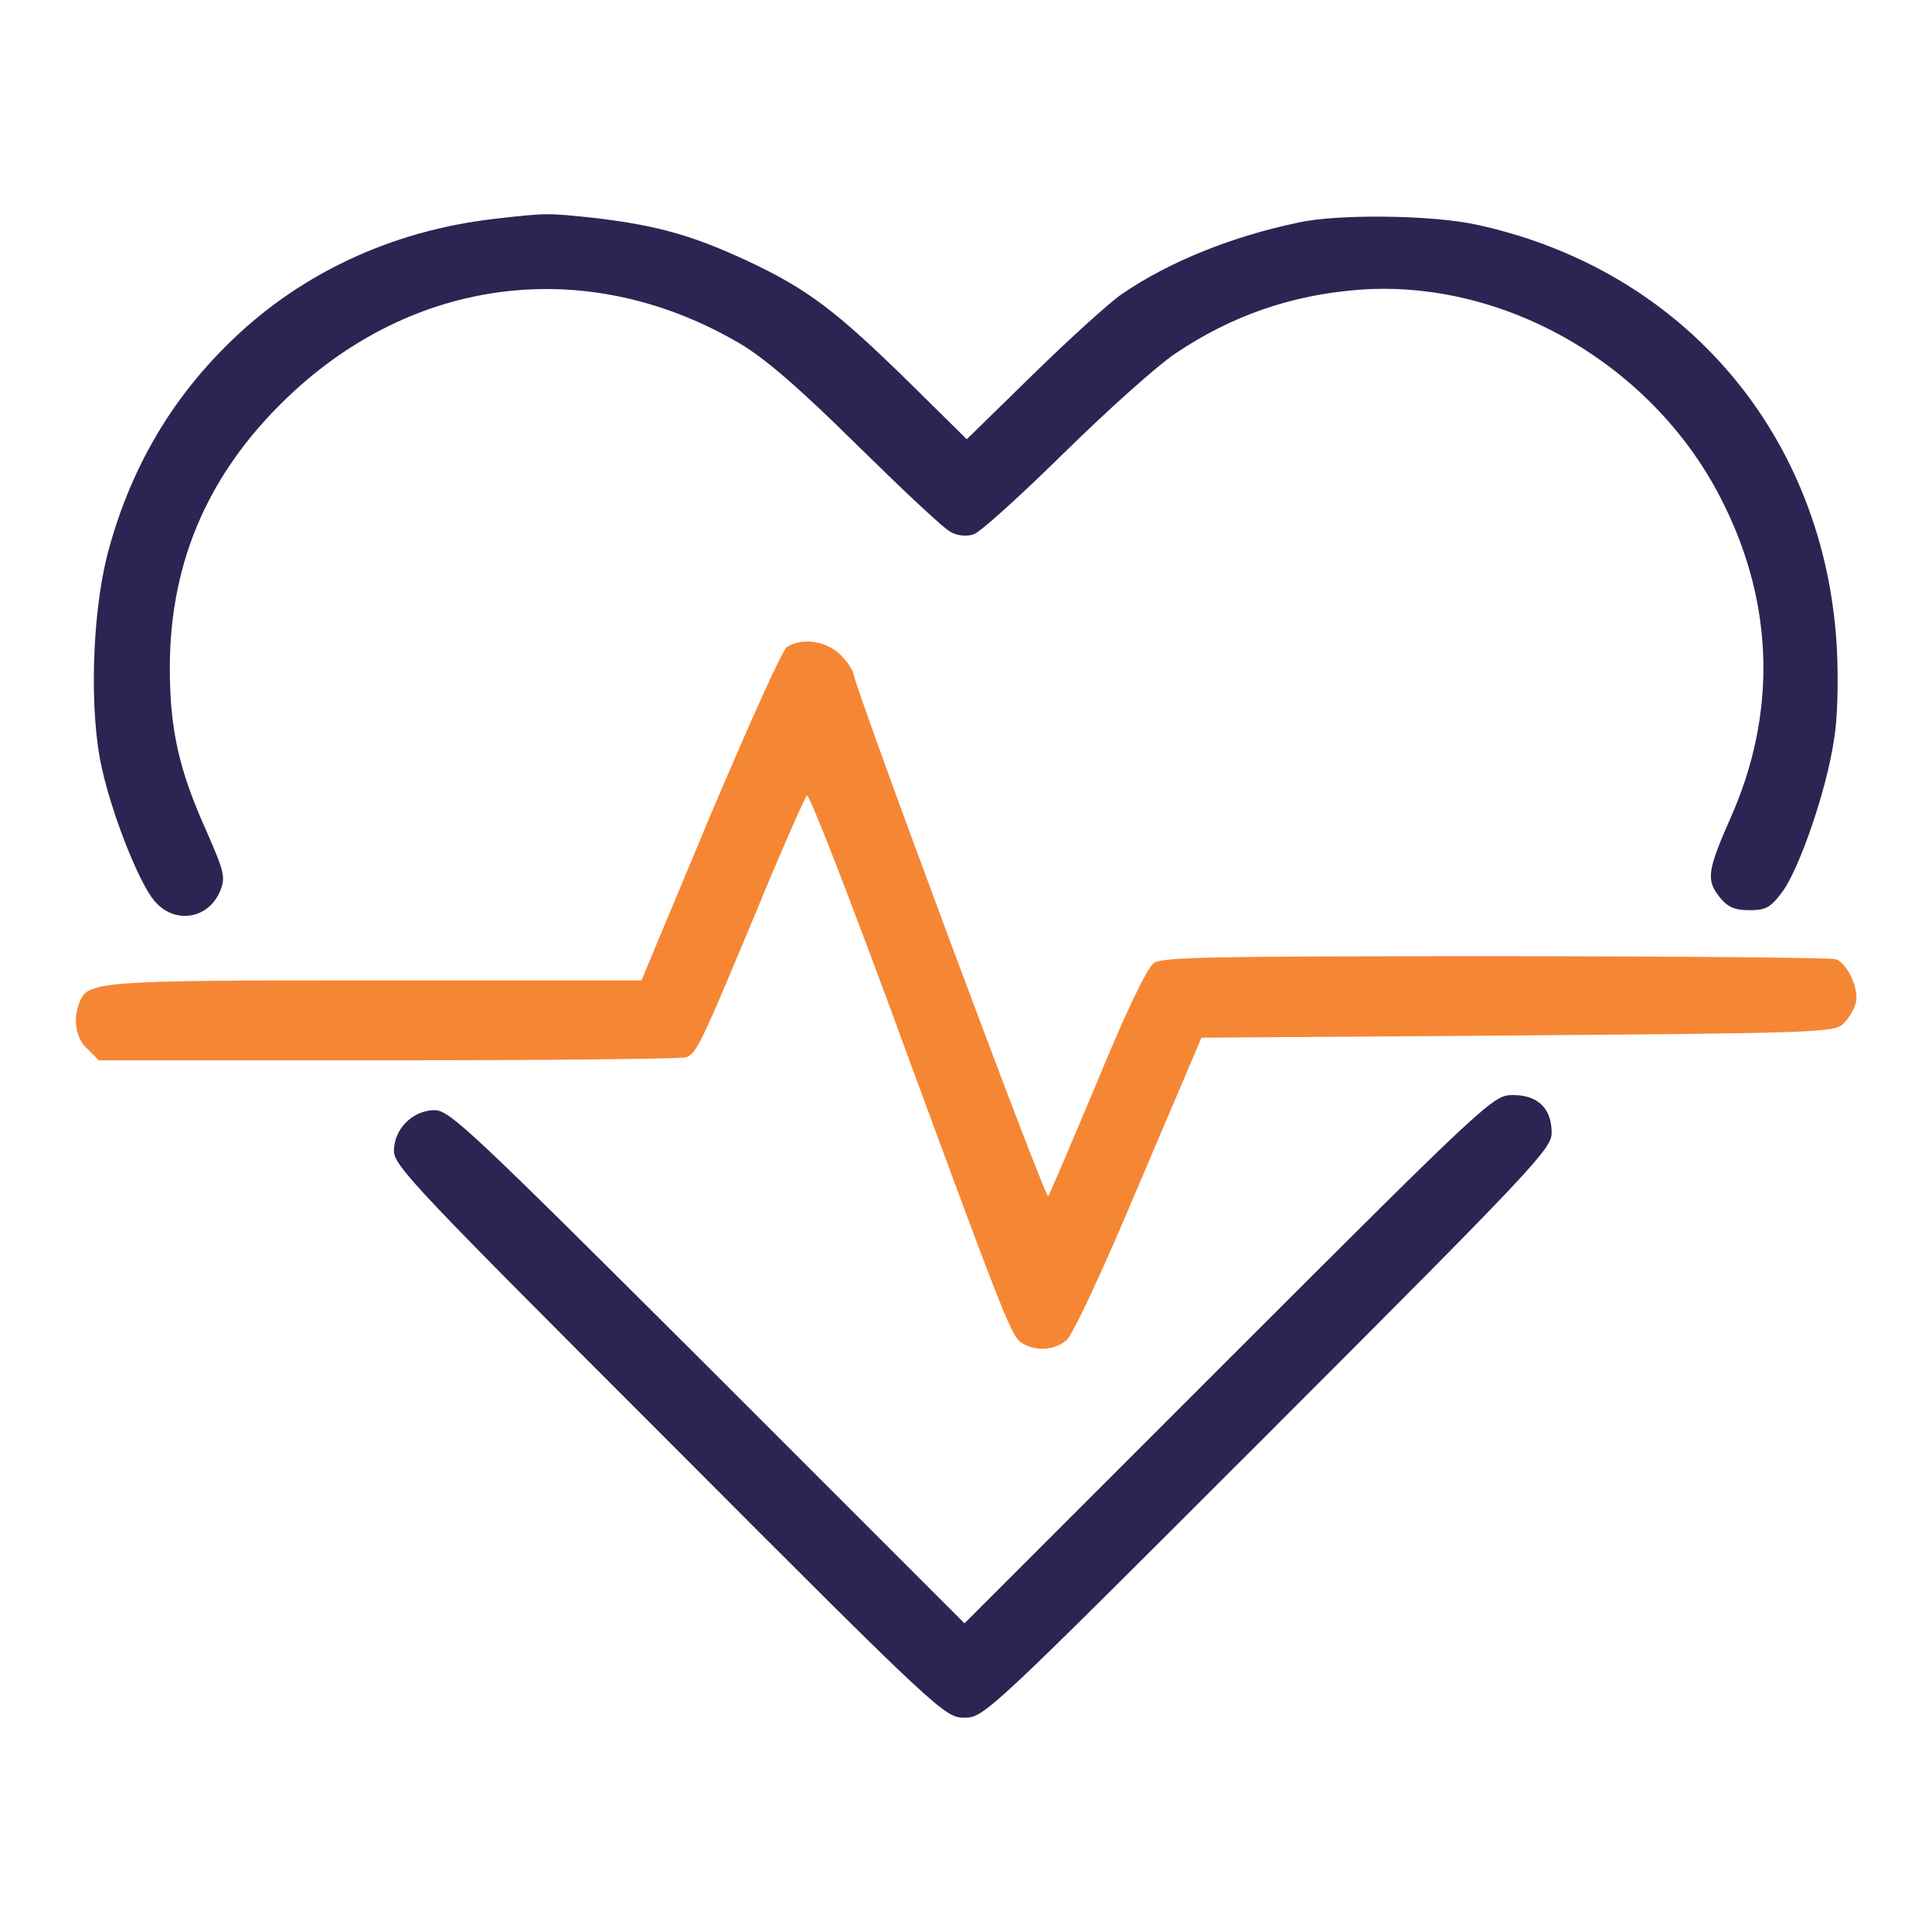
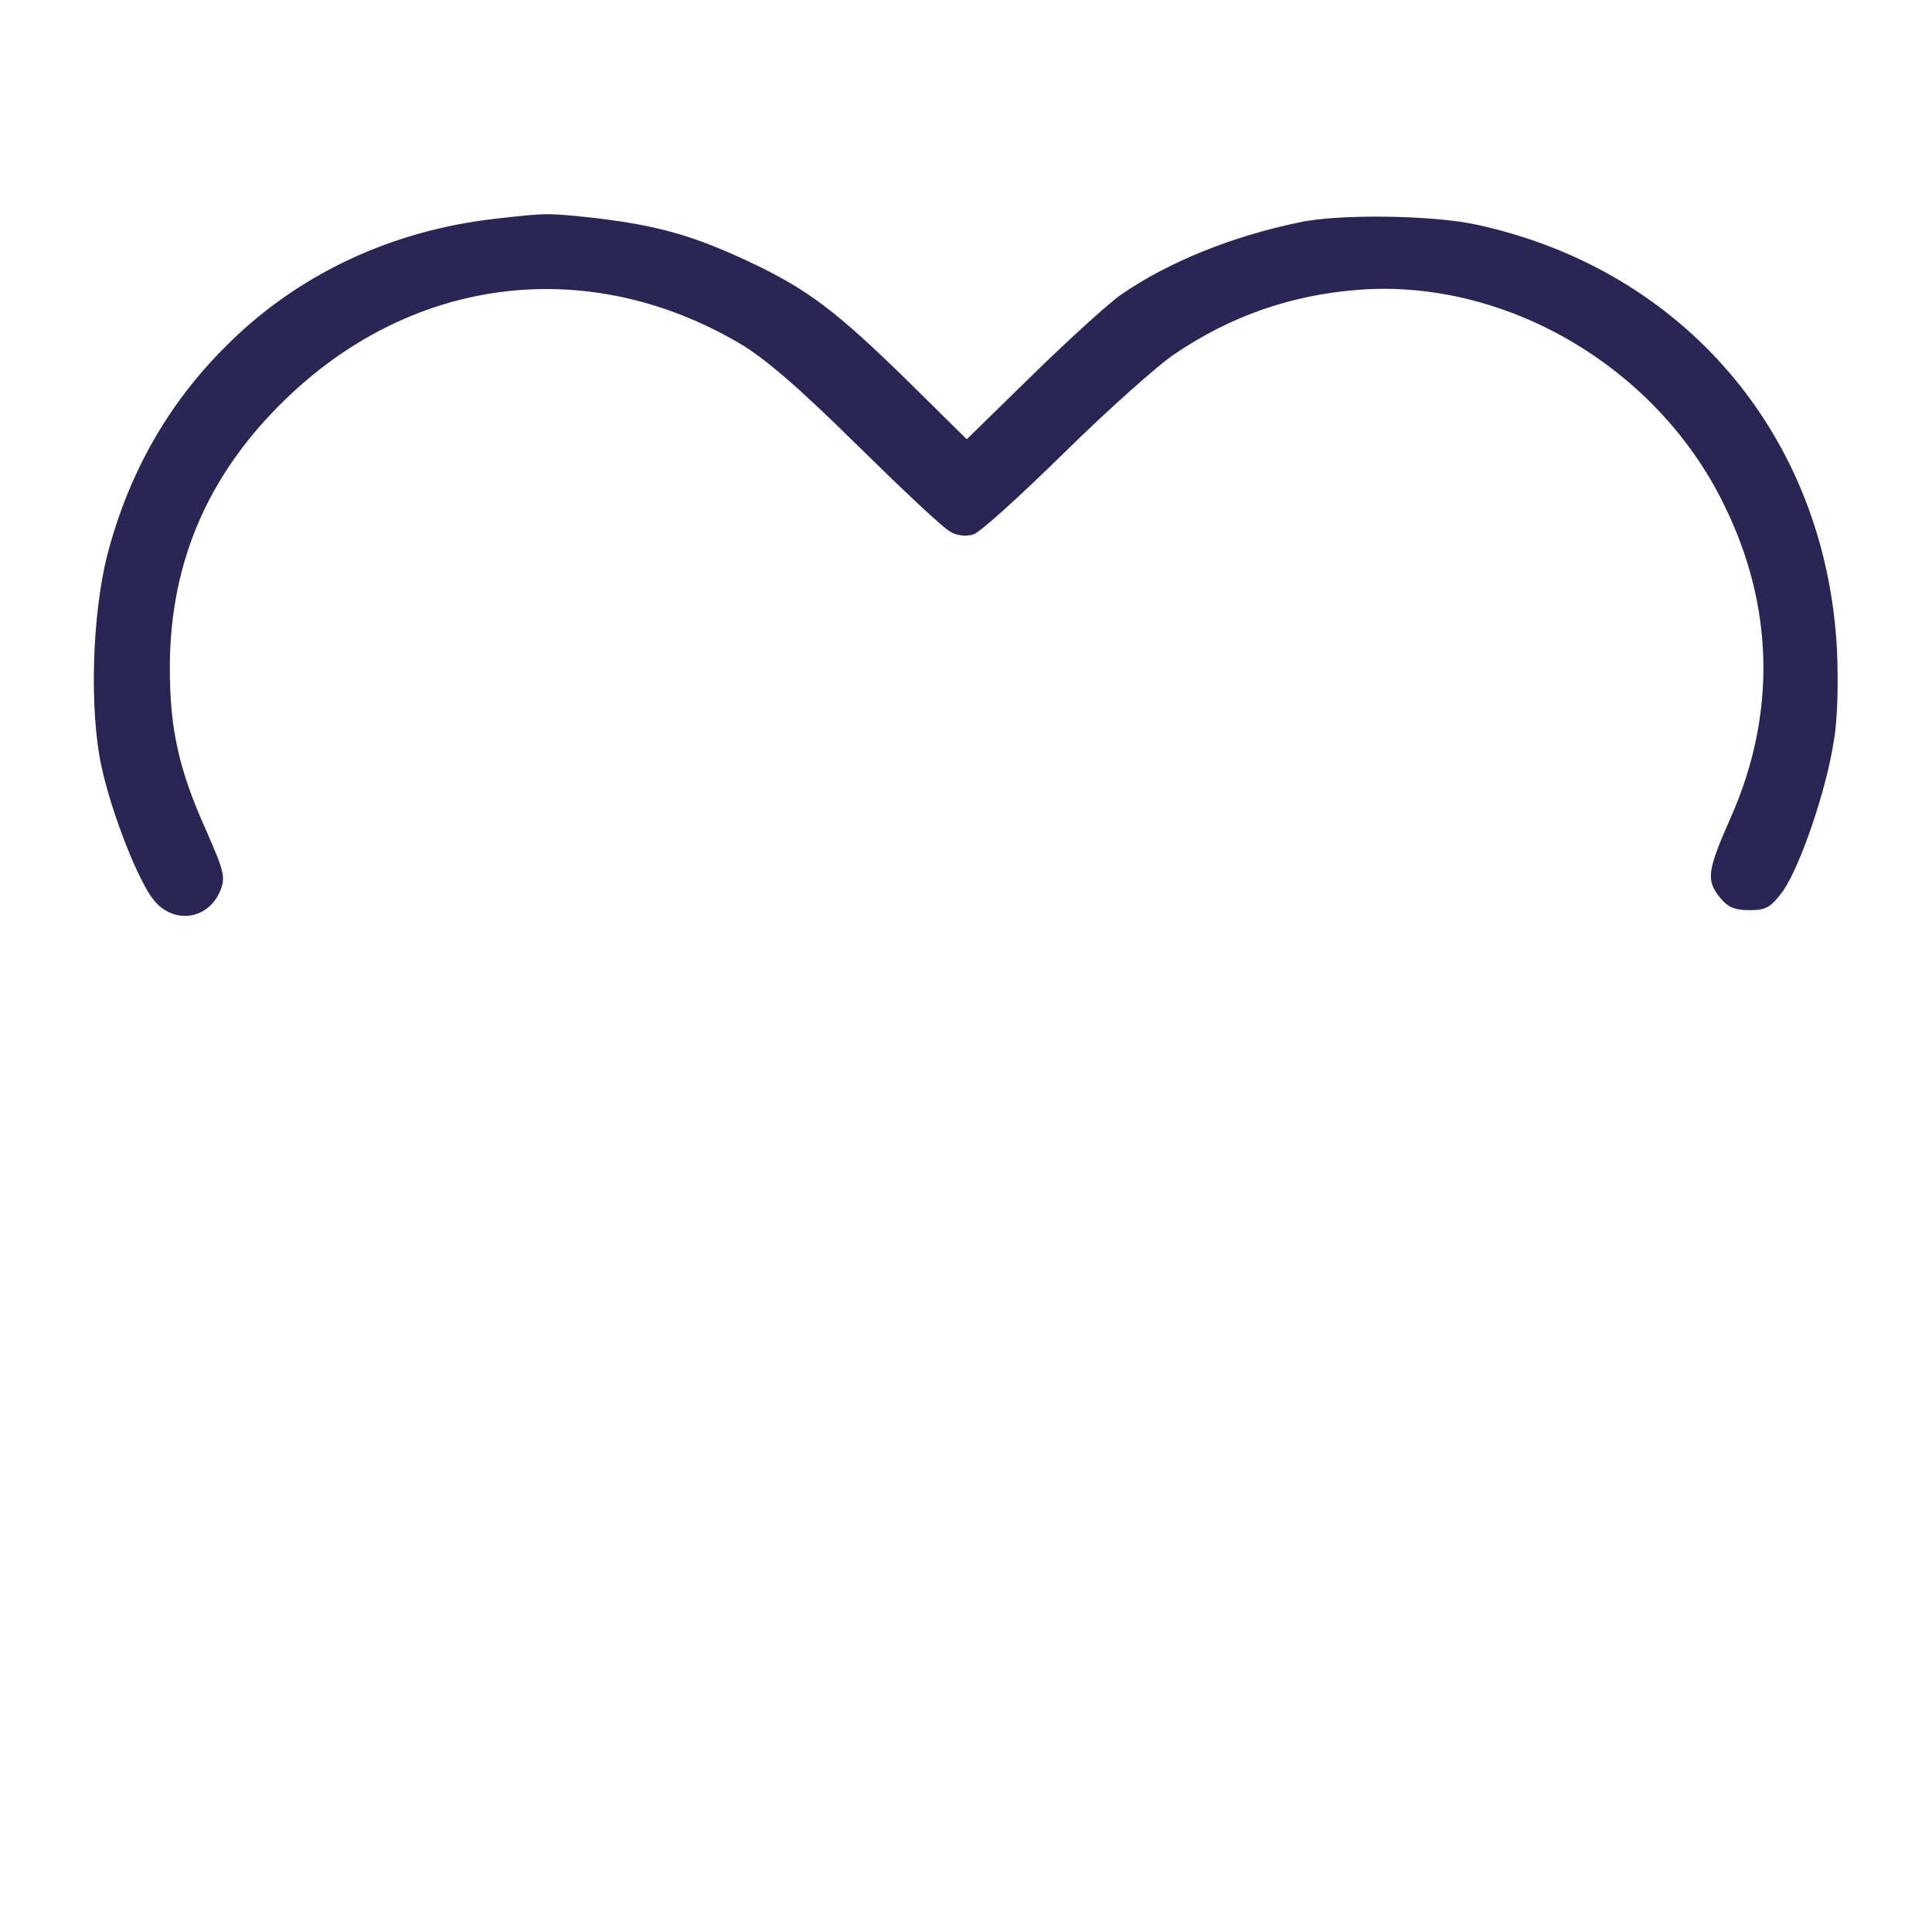
<svg xmlns="http://www.w3.org/2000/svg" width="60" height="60" viewBox="0 0 60 60" fill="none">
  <path d="M15.352 6.797C12.094 7.172 9.188 8.555 6.985 10.781C5.203 12.563 3.985 14.719 3.328 17.25C2.86 19.102 2.766 22.102 3.164 23.86C3.492 25.336 4.313 27.399 4.782 27.961C5.391 28.711 6.469 28.57 6.844 27.656C7.008 27.235 6.961 27.07 6.399 25.781C5.555 23.906 5.274 22.641 5.274 20.742C5.274 17.367 6.539 14.531 9.141 12.141C13.078 8.531 18.375 7.969 22.969 10.664C23.766 11.133 24.844 12.07 26.625 13.828C28.032 15.211 29.321 16.43 29.532 16.524C29.719 16.641 30.047 16.664 30.235 16.594C30.422 16.547 31.688 15.399 33.047 14.063C34.407 12.727 35.977 11.32 36.516 10.969C38.227 9.82 40.078 9.164 42.188 9C46.758 8.649 51.446 11.391 53.532 15.656C55.102 18.82 55.172 22.195 53.742 25.406C53.016 27.047 52.992 27.328 53.391 27.844C53.649 28.172 53.86 28.266 54.328 28.266C54.844 28.266 54.985 28.195 55.383 27.656C55.899 26.906 56.719 24.563 56.953 22.992C57.071 22.336 57.094 21.141 57.047 20.156C56.696 13.547 52.313 8.391 45.891 6.985C44.555 6.68 41.555 6.633 40.313 6.914C38.297 7.336 36.328 8.11 34.828 9.141C34.453 9.399 33.211 10.524 32.086 11.625L30.024 13.641L28.219 11.86C25.969 9.656 25.078 8.977 23.227 8.11C21.516 7.313 20.438 7.008 18.516 6.774C16.969 6.61 16.992 6.61 15.352 6.797Z" fill="#2B2553" />
-   <path d="M24.445 20.086C24.305 20.157 23.25 22.524 22.055 25.336L19.922 30.446H11.672C2.977 30.446 2.719 30.469 2.461 31.149C2.25 31.664 2.367 32.274 2.719 32.578L3.07 32.93H12.047C16.992 32.93 21.164 32.883 21.305 32.836C21.633 32.719 21.773 32.414 23.484 28.313C24.281 26.368 25.008 24.75 25.055 24.703C25.125 24.633 26.203 27.422 27.492 30.891C31.102 40.711 31.383 41.438 31.688 41.672C32.086 41.977 32.742 41.953 33.117 41.625C33.305 41.485 34.266 39.422 35.367 36.797L37.313 32.227L47.109 32.157C56.32 32.086 56.953 32.063 57.234 31.805C57.398 31.641 57.586 31.36 57.633 31.149C57.75 30.727 57.375 29.93 57.023 29.789C56.883 29.743 52.125 29.696 46.453 29.696C37.734 29.696 36.094 29.719 35.836 29.907C35.625 30.047 34.945 31.477 34.078 33.586C33.281 35.485 32.602 37.078 32.555 37.149C32.461 37.266 26.508 21.258 26.508 20.93C26.508 20.86 26.344 20.578 26.133 20.368C25.711 19.922 24.961 19.782 24.445 20.086Z" fill="#F58734" />
-   <path d="M38.156 42.211L29.953 50.414L21.984 42.445C14.695 35.18 13.969 34.477 13.5 34.477C12.82 34.477 12.234 35.062 12.234 35.742C12.234 36.211 12.984 36.984 20.789 44.789C29.203 53.227 29.344 53.344 29.953 53.344C30.562 53.344 30.68 53.227 39.375 44.531C47.672 36.234 48.188 35.672 48.188 35.18C48.188 34.43 47.766 34.008 46.992 34.008C46.383 34.008 46.289 34.078 38.156 42.211Z" fill="#2B2553" />
</svg>